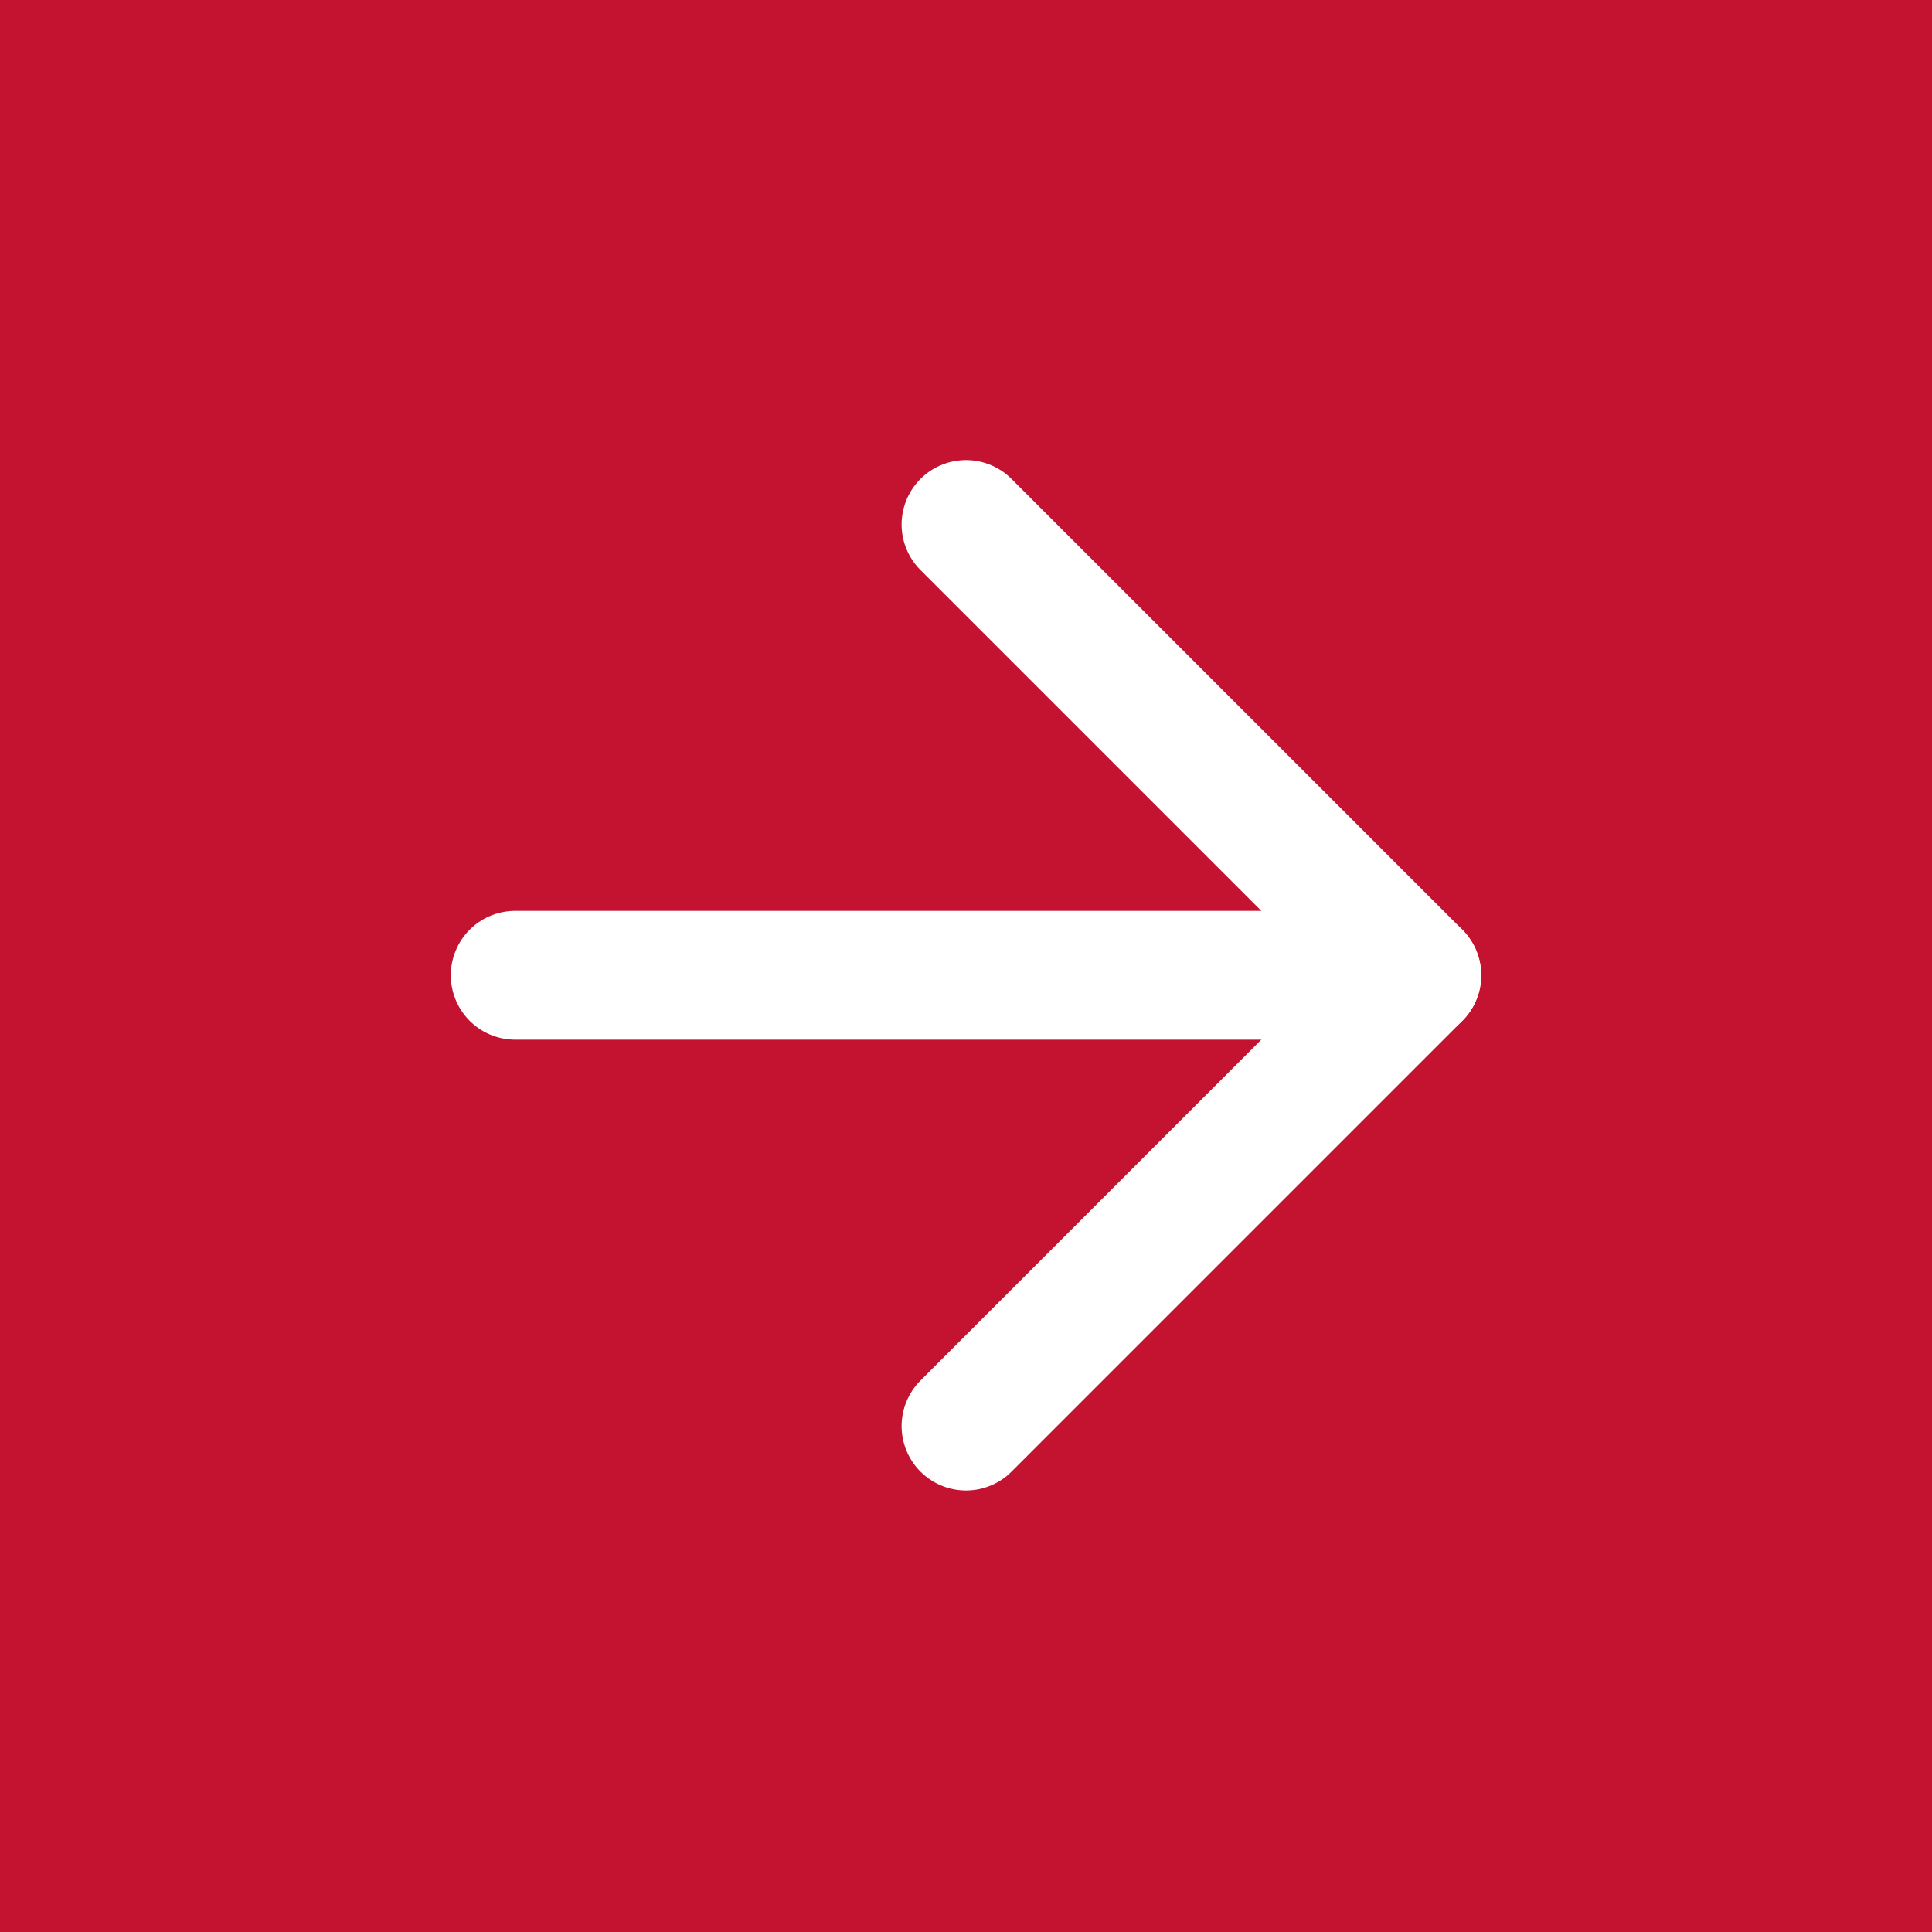
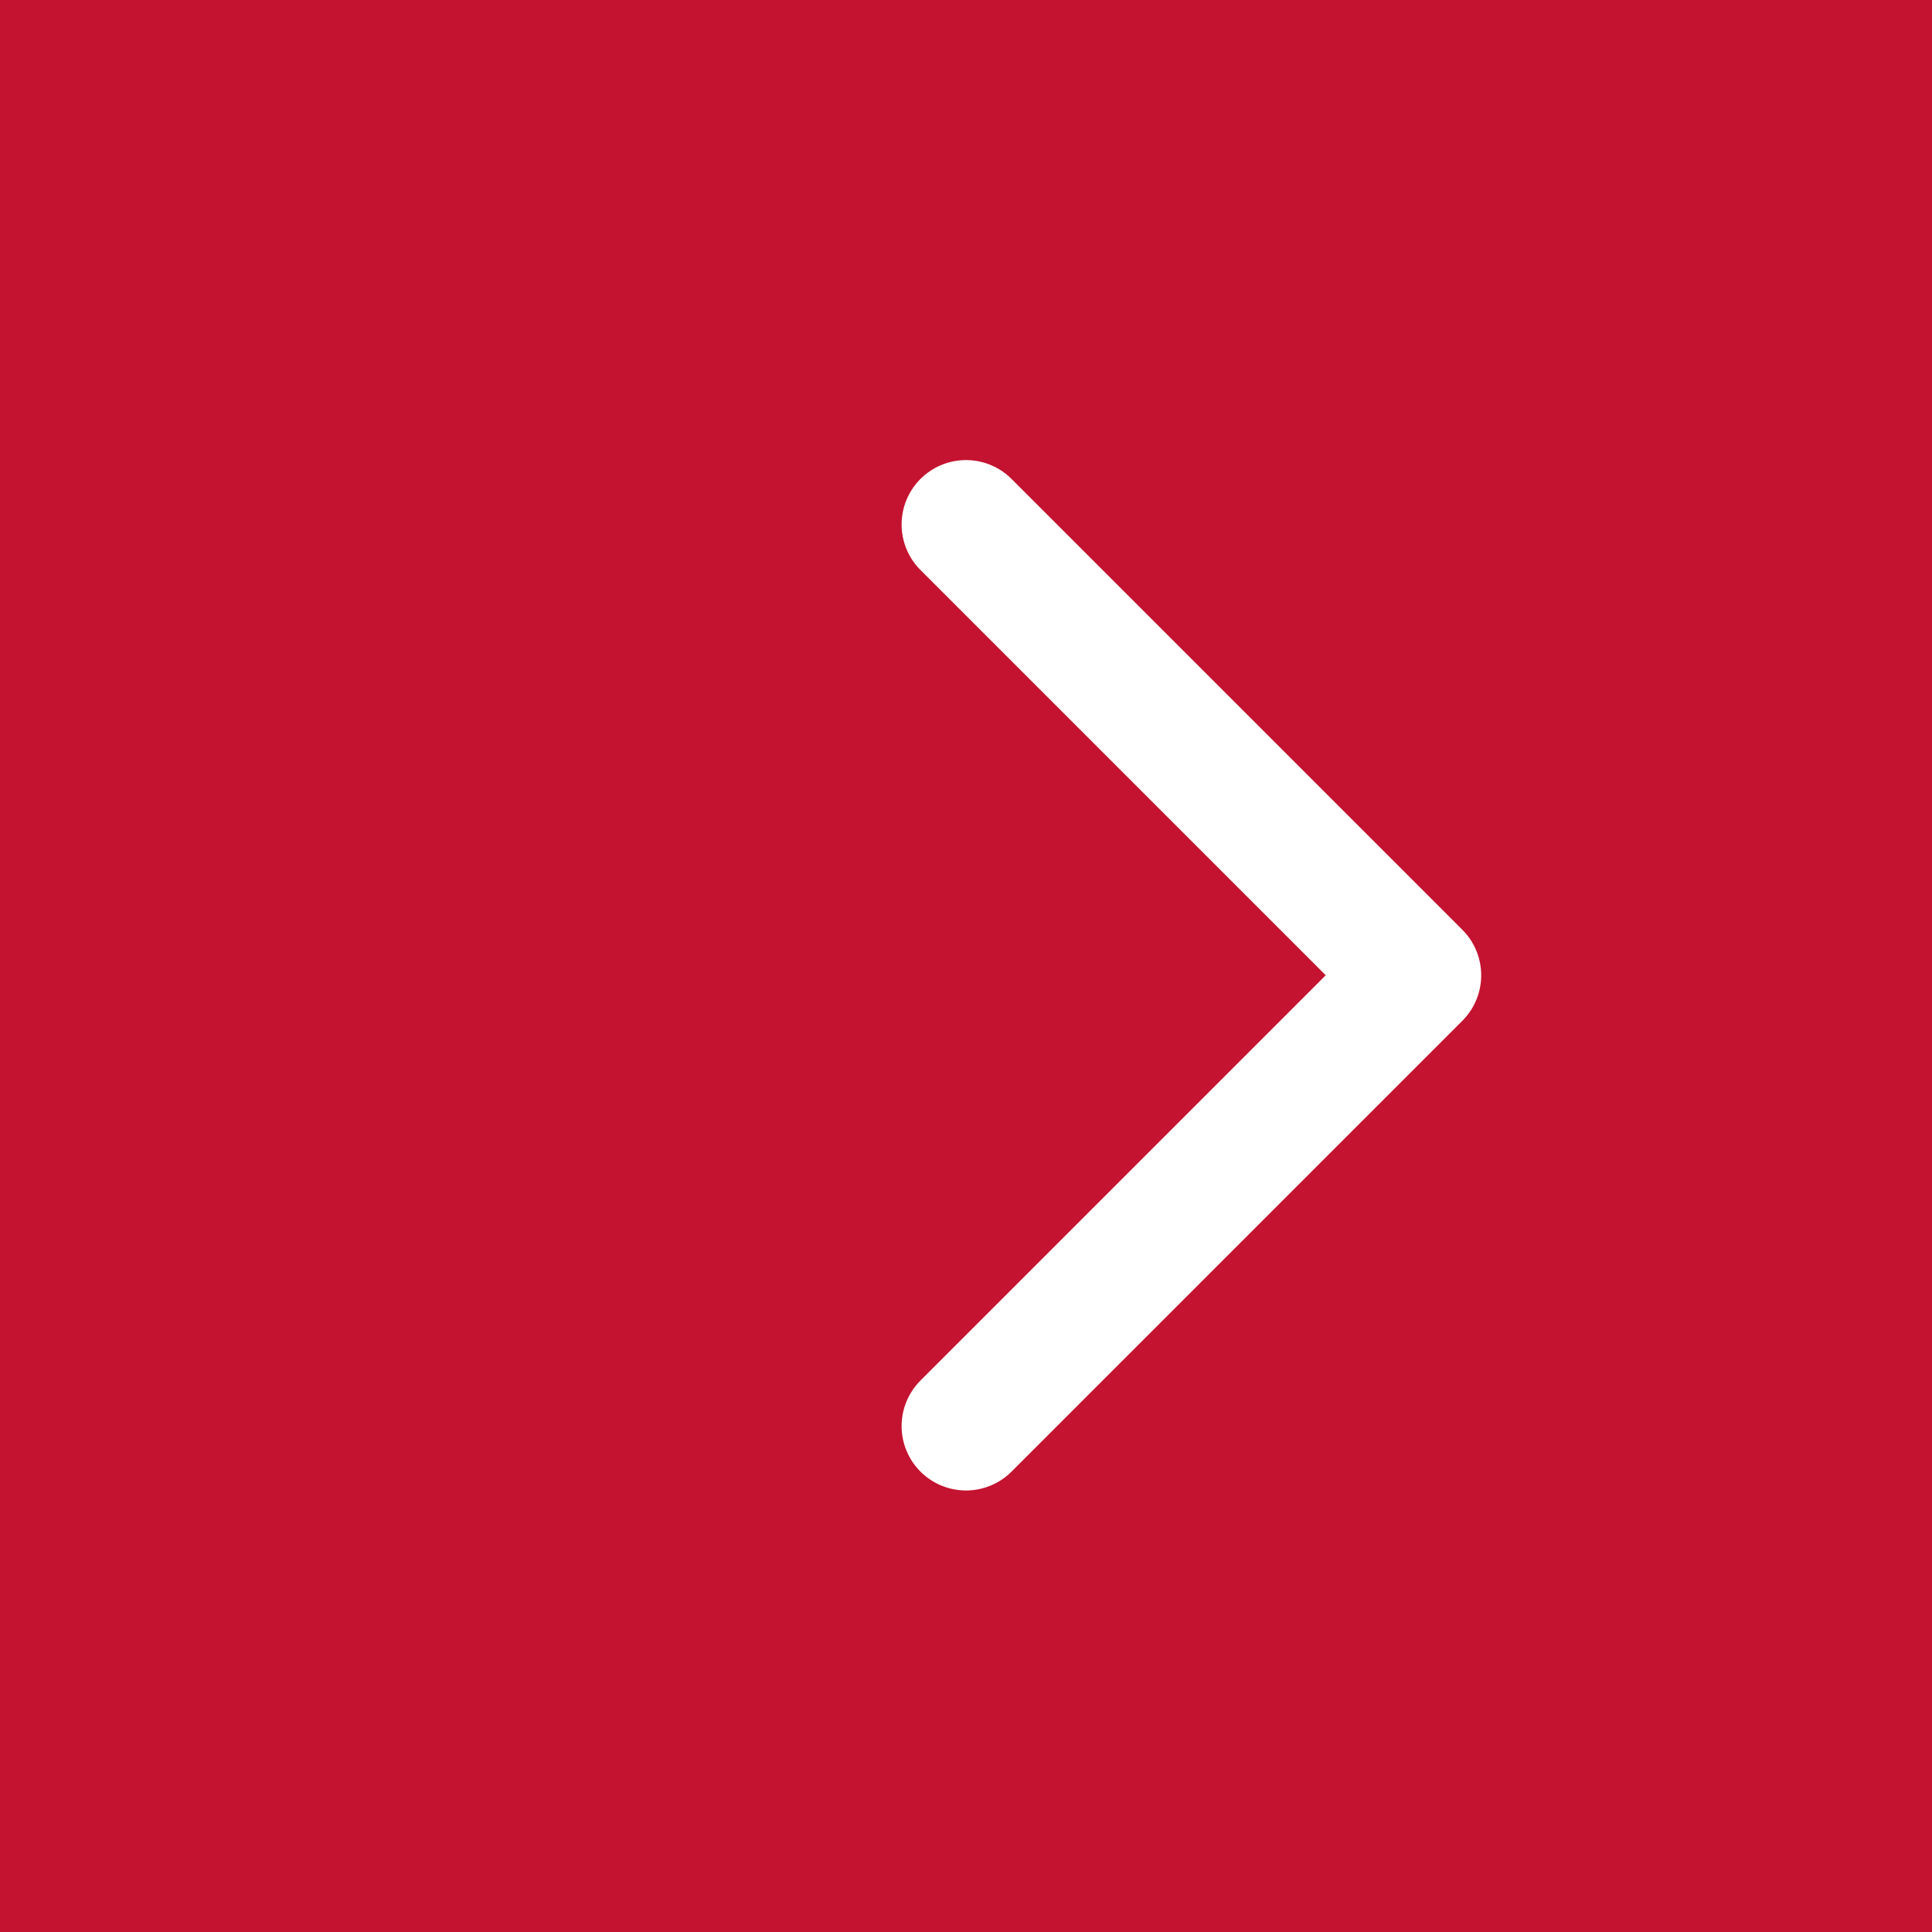
<svg xmlns="http://www.w3.org/2000/svg" width="45" height="45" viewBox="0 0 45 45">
  <g id="Group_209" data-name="Group 209" transform="translate(-397 -4742)">
    <rect id="Rectangle_113" data-name="Rectangle 113" width="45" height="45" transform="translate(397 4742)" fill="#c41330" />
    <g id="Icon_feather-arrow-right" data-name="Icon feather-arrow-right" transform="translate(409 4754.216)">
-       <path id="Path_110" data-name="Path 110" d="M7.5,18h21" transform="translate(-7.5 -7.5)" fill="none" stroke="#fff" stroke-linecap="round" stroke-linejoin="round" stroke-width="3" />
      <path id="Path_111" data-name="Path 111" d="M18,7.5,28.5,18,18,28.5" transform="translate(-7.5 -7.5)" fill="none" stroke="#fff" stroke-linecap="round" stroke-linejoin="round" stroke-width="3" />
    </g>
  </g>
</svg>